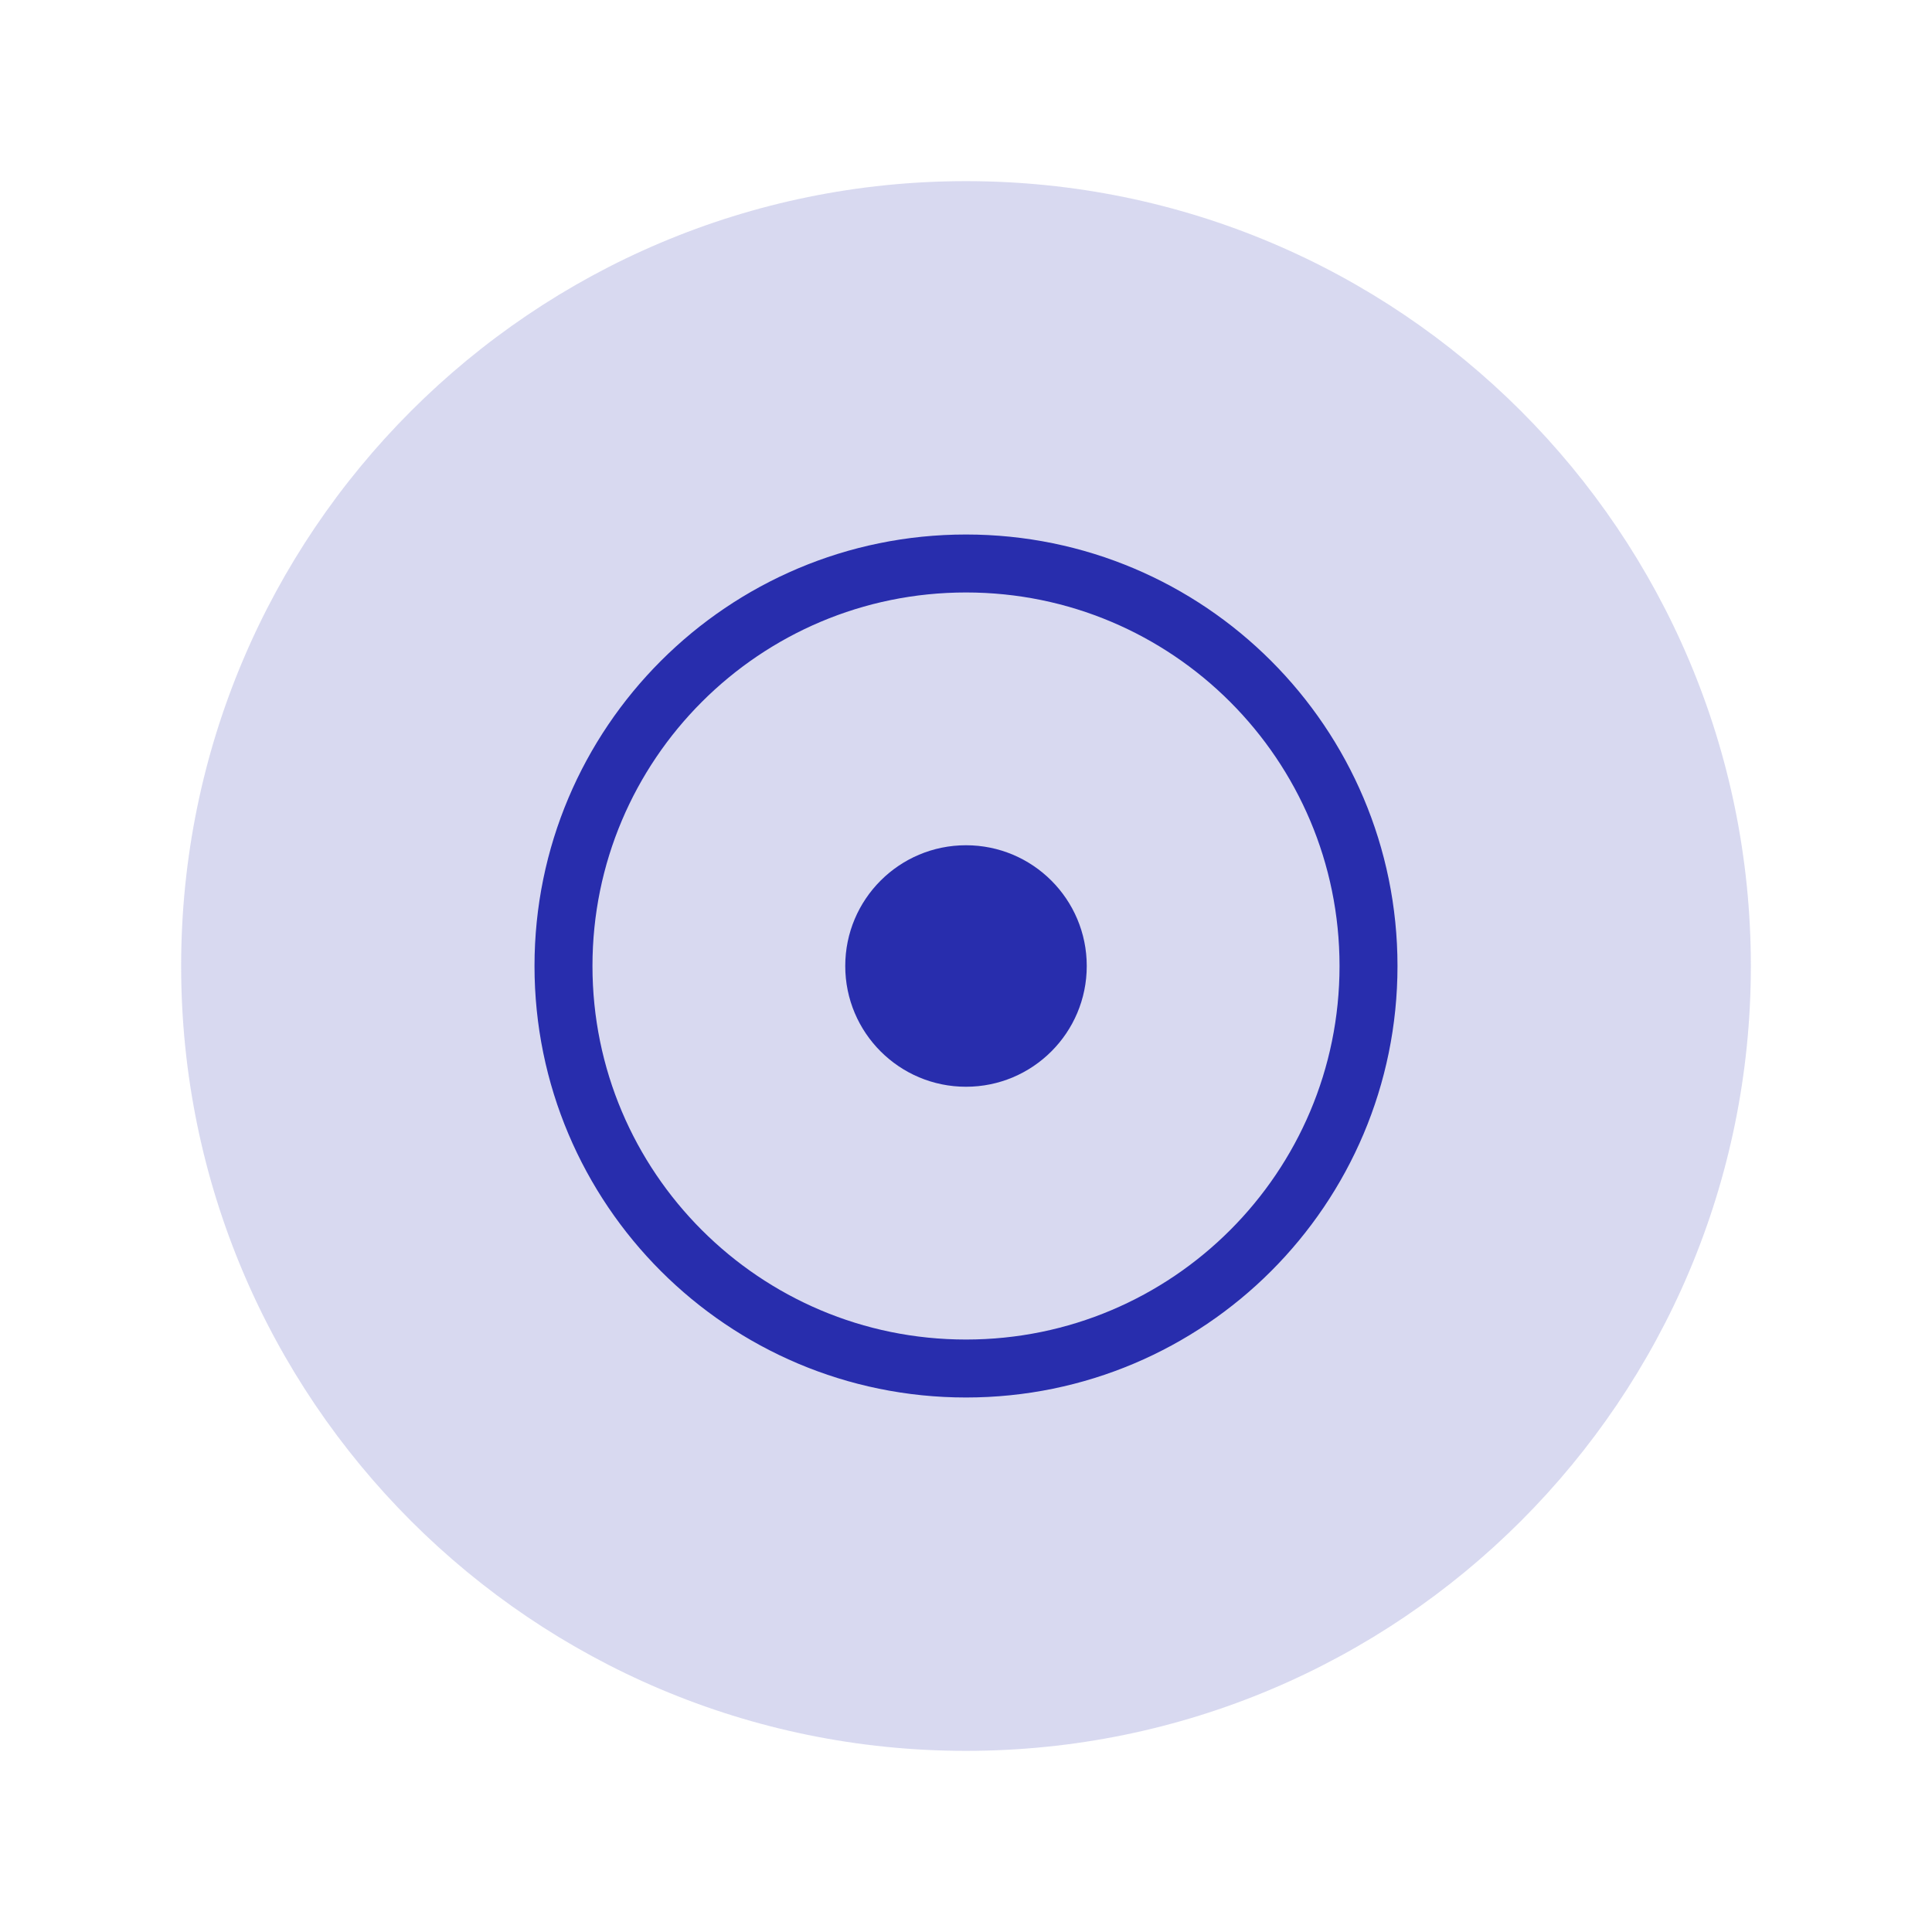
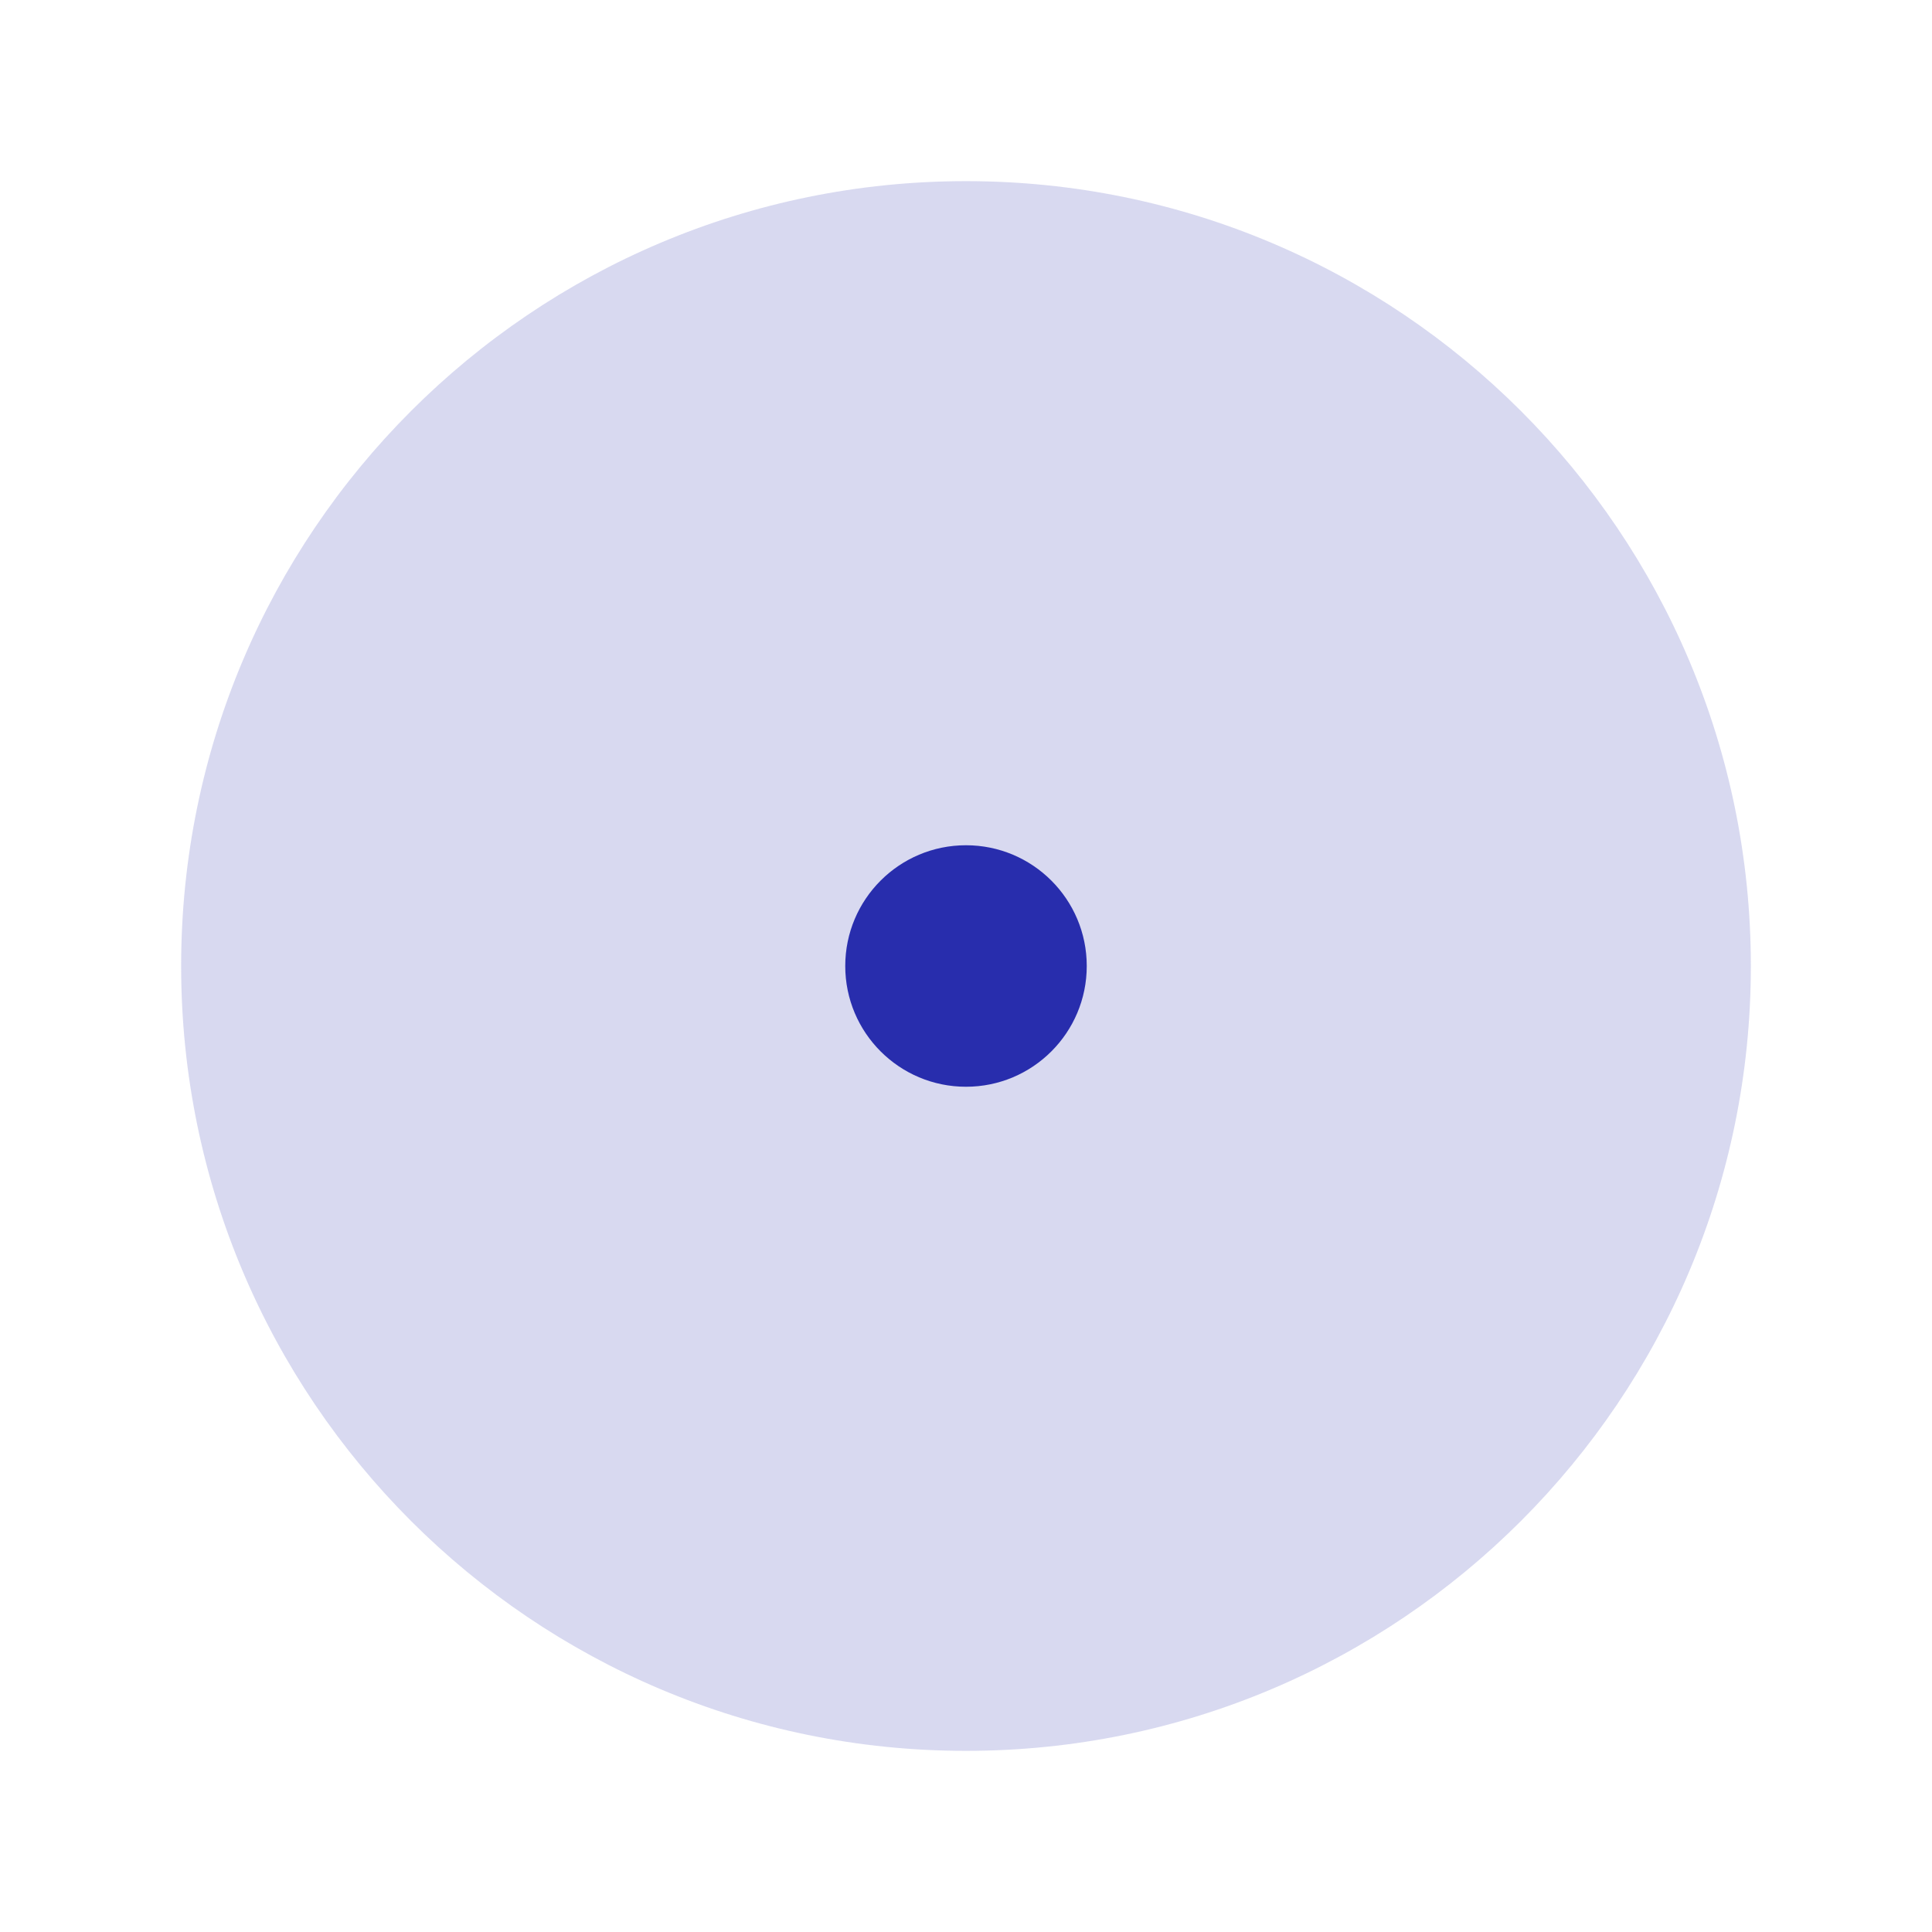
<svg xmlns="http://www.w3.org/2000/svg" width="50" height="50" viewBox="0 0 50 50" fill="none">
  <path d="M28.125 25C28.125 26.726 26.726 28.125 25 28.125C23.274 28.125 21.875 26.726 21.875 25C21.875 23.274 23.274 21.875 25 21.875C26.726 21.875 28.125 23.274 28.125 25Z" fill="#282DAD" />
-   <path d="M35.417 25C35.417 30.753 30.753 35.417 25 35.417C19.247 35.417 14.583 30.753 14.583 25C14.583 19.247 19.247 14.583 25 14.583C30.753 14.583 35.417 19.247 35.417 25Z" stroke="#282DAD" stroke-width="1.5" stroke-linejoin="round" />
  <path d="M25 45.312C36.218 45.312 45.312 36.218 45.312 25C45.312 13.782 36.218 4.688 25 4.688C13.782 4.688 4.688 13.782 4.688 25C4.688 36.218 13.782 45.312 25 45.312Z" fill="#282DAD" fill-opacity="0.18" />
</svg>